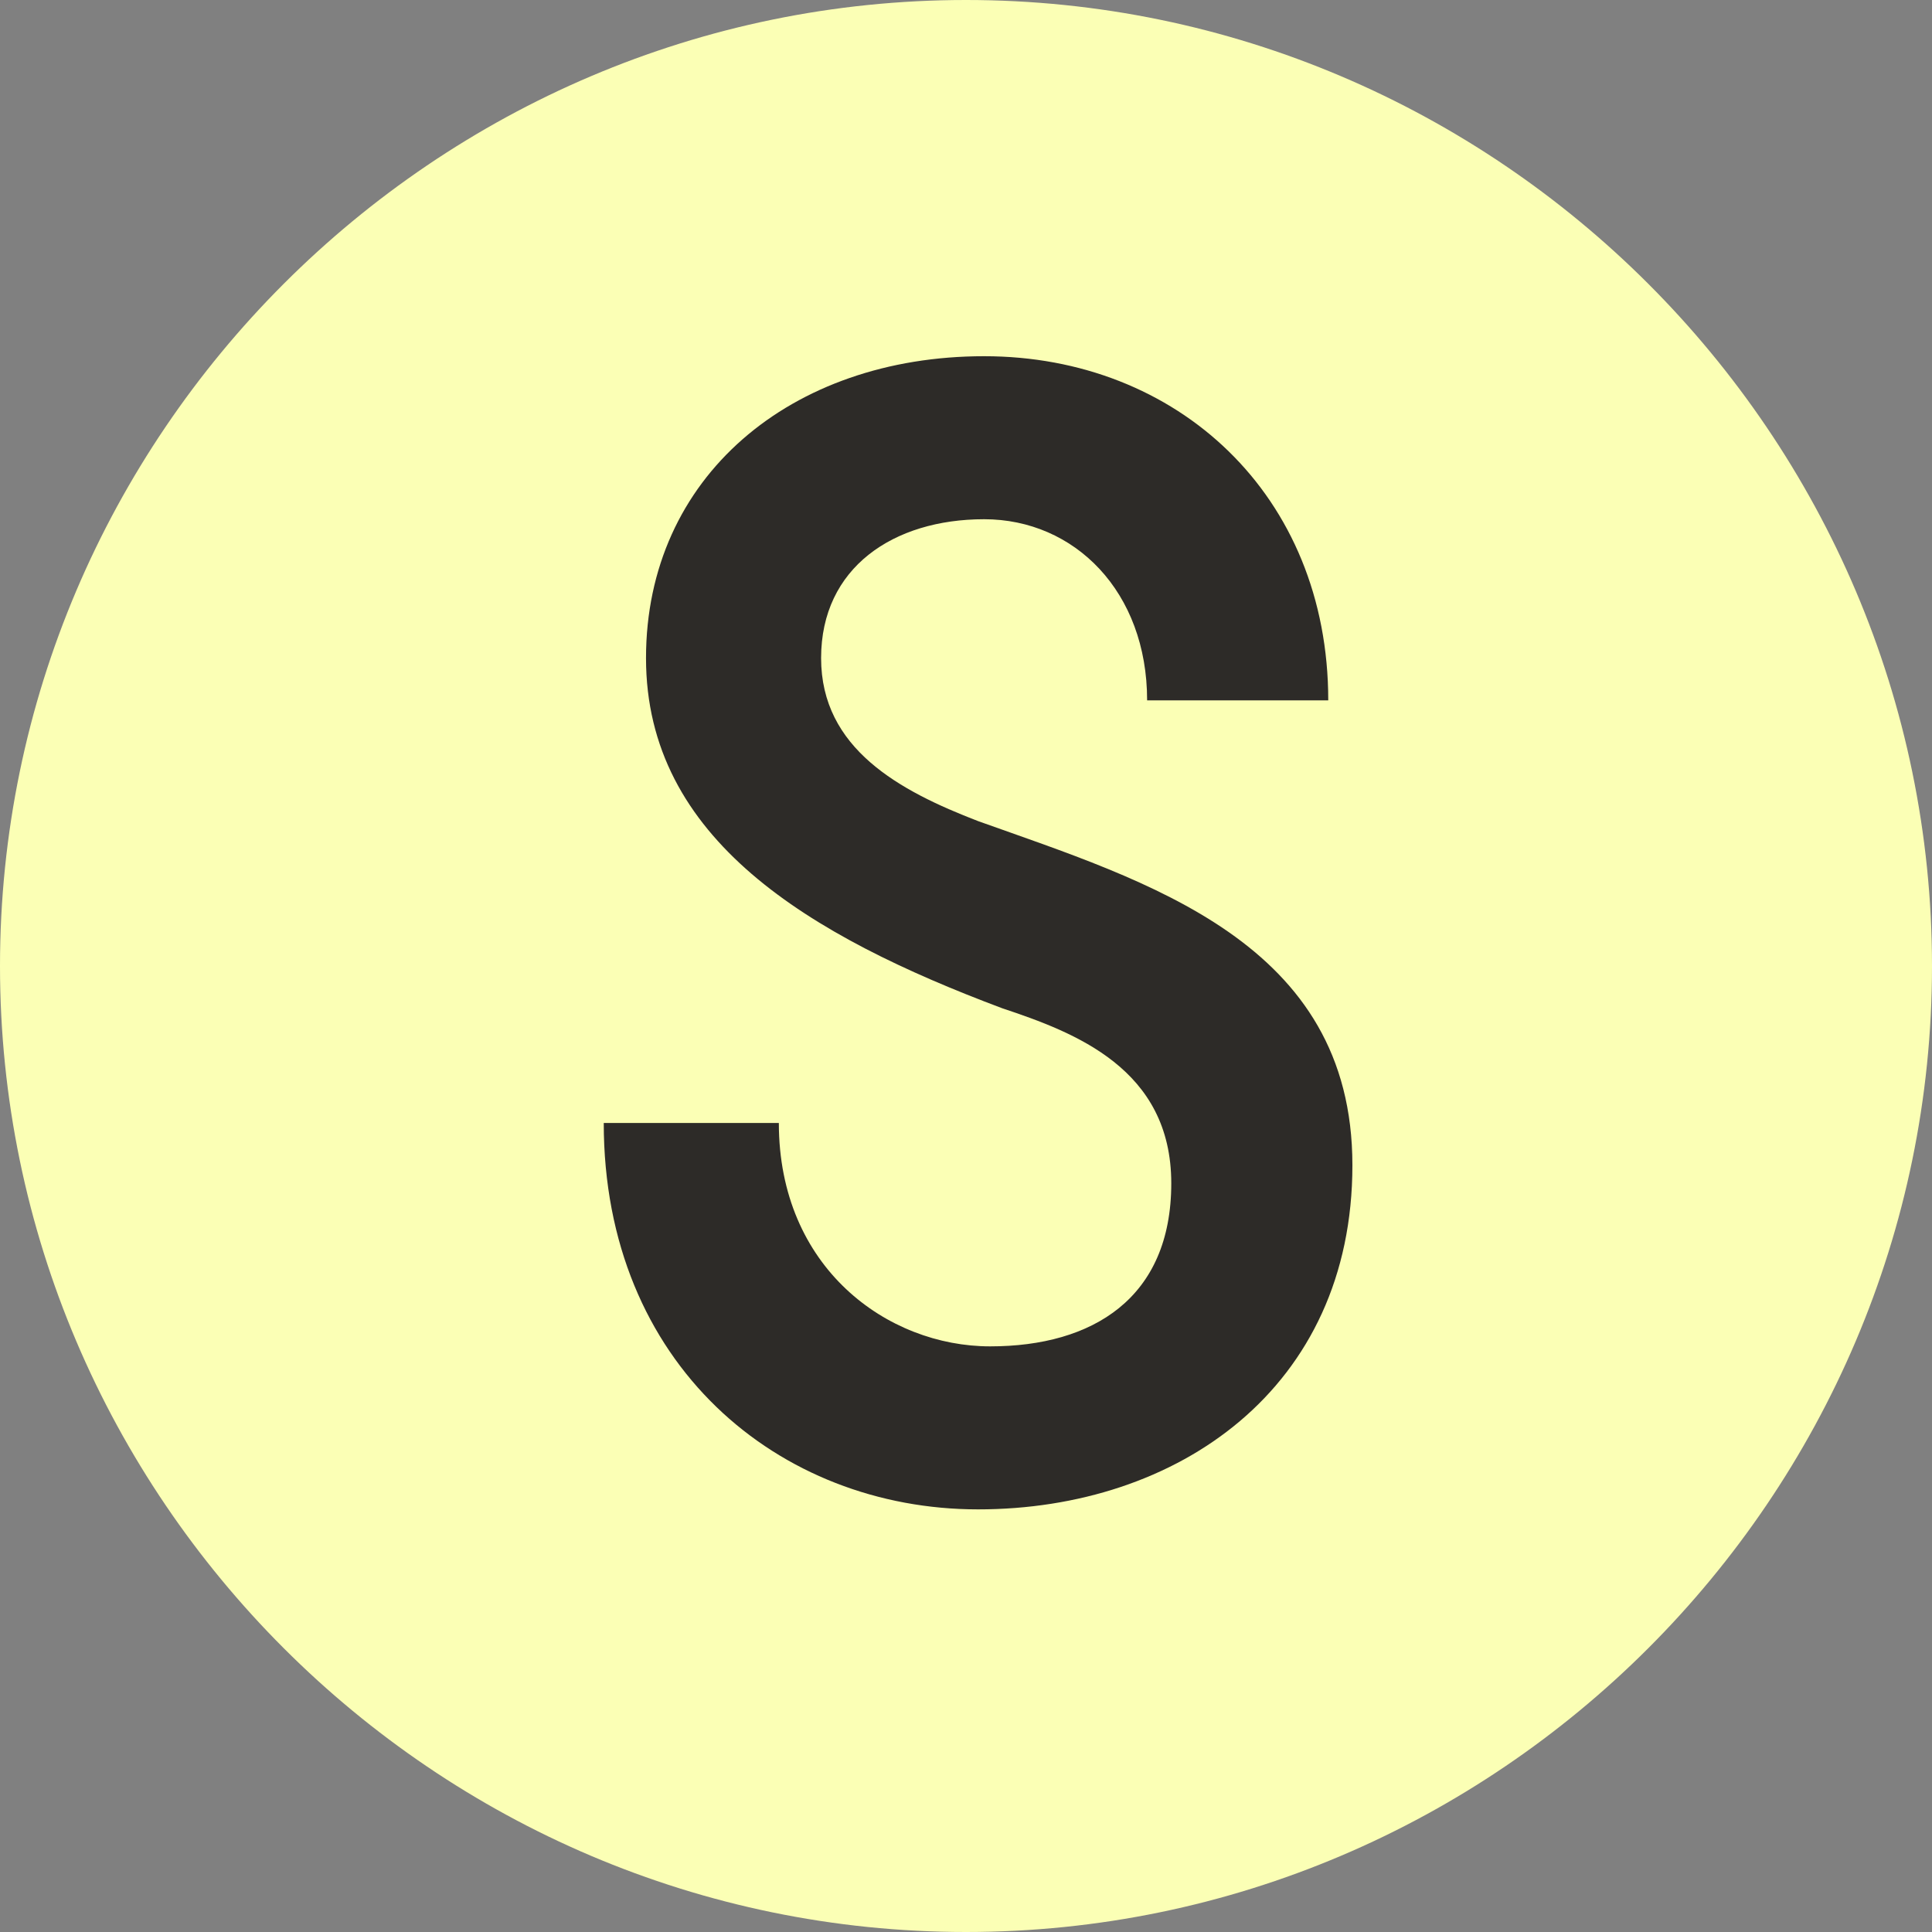
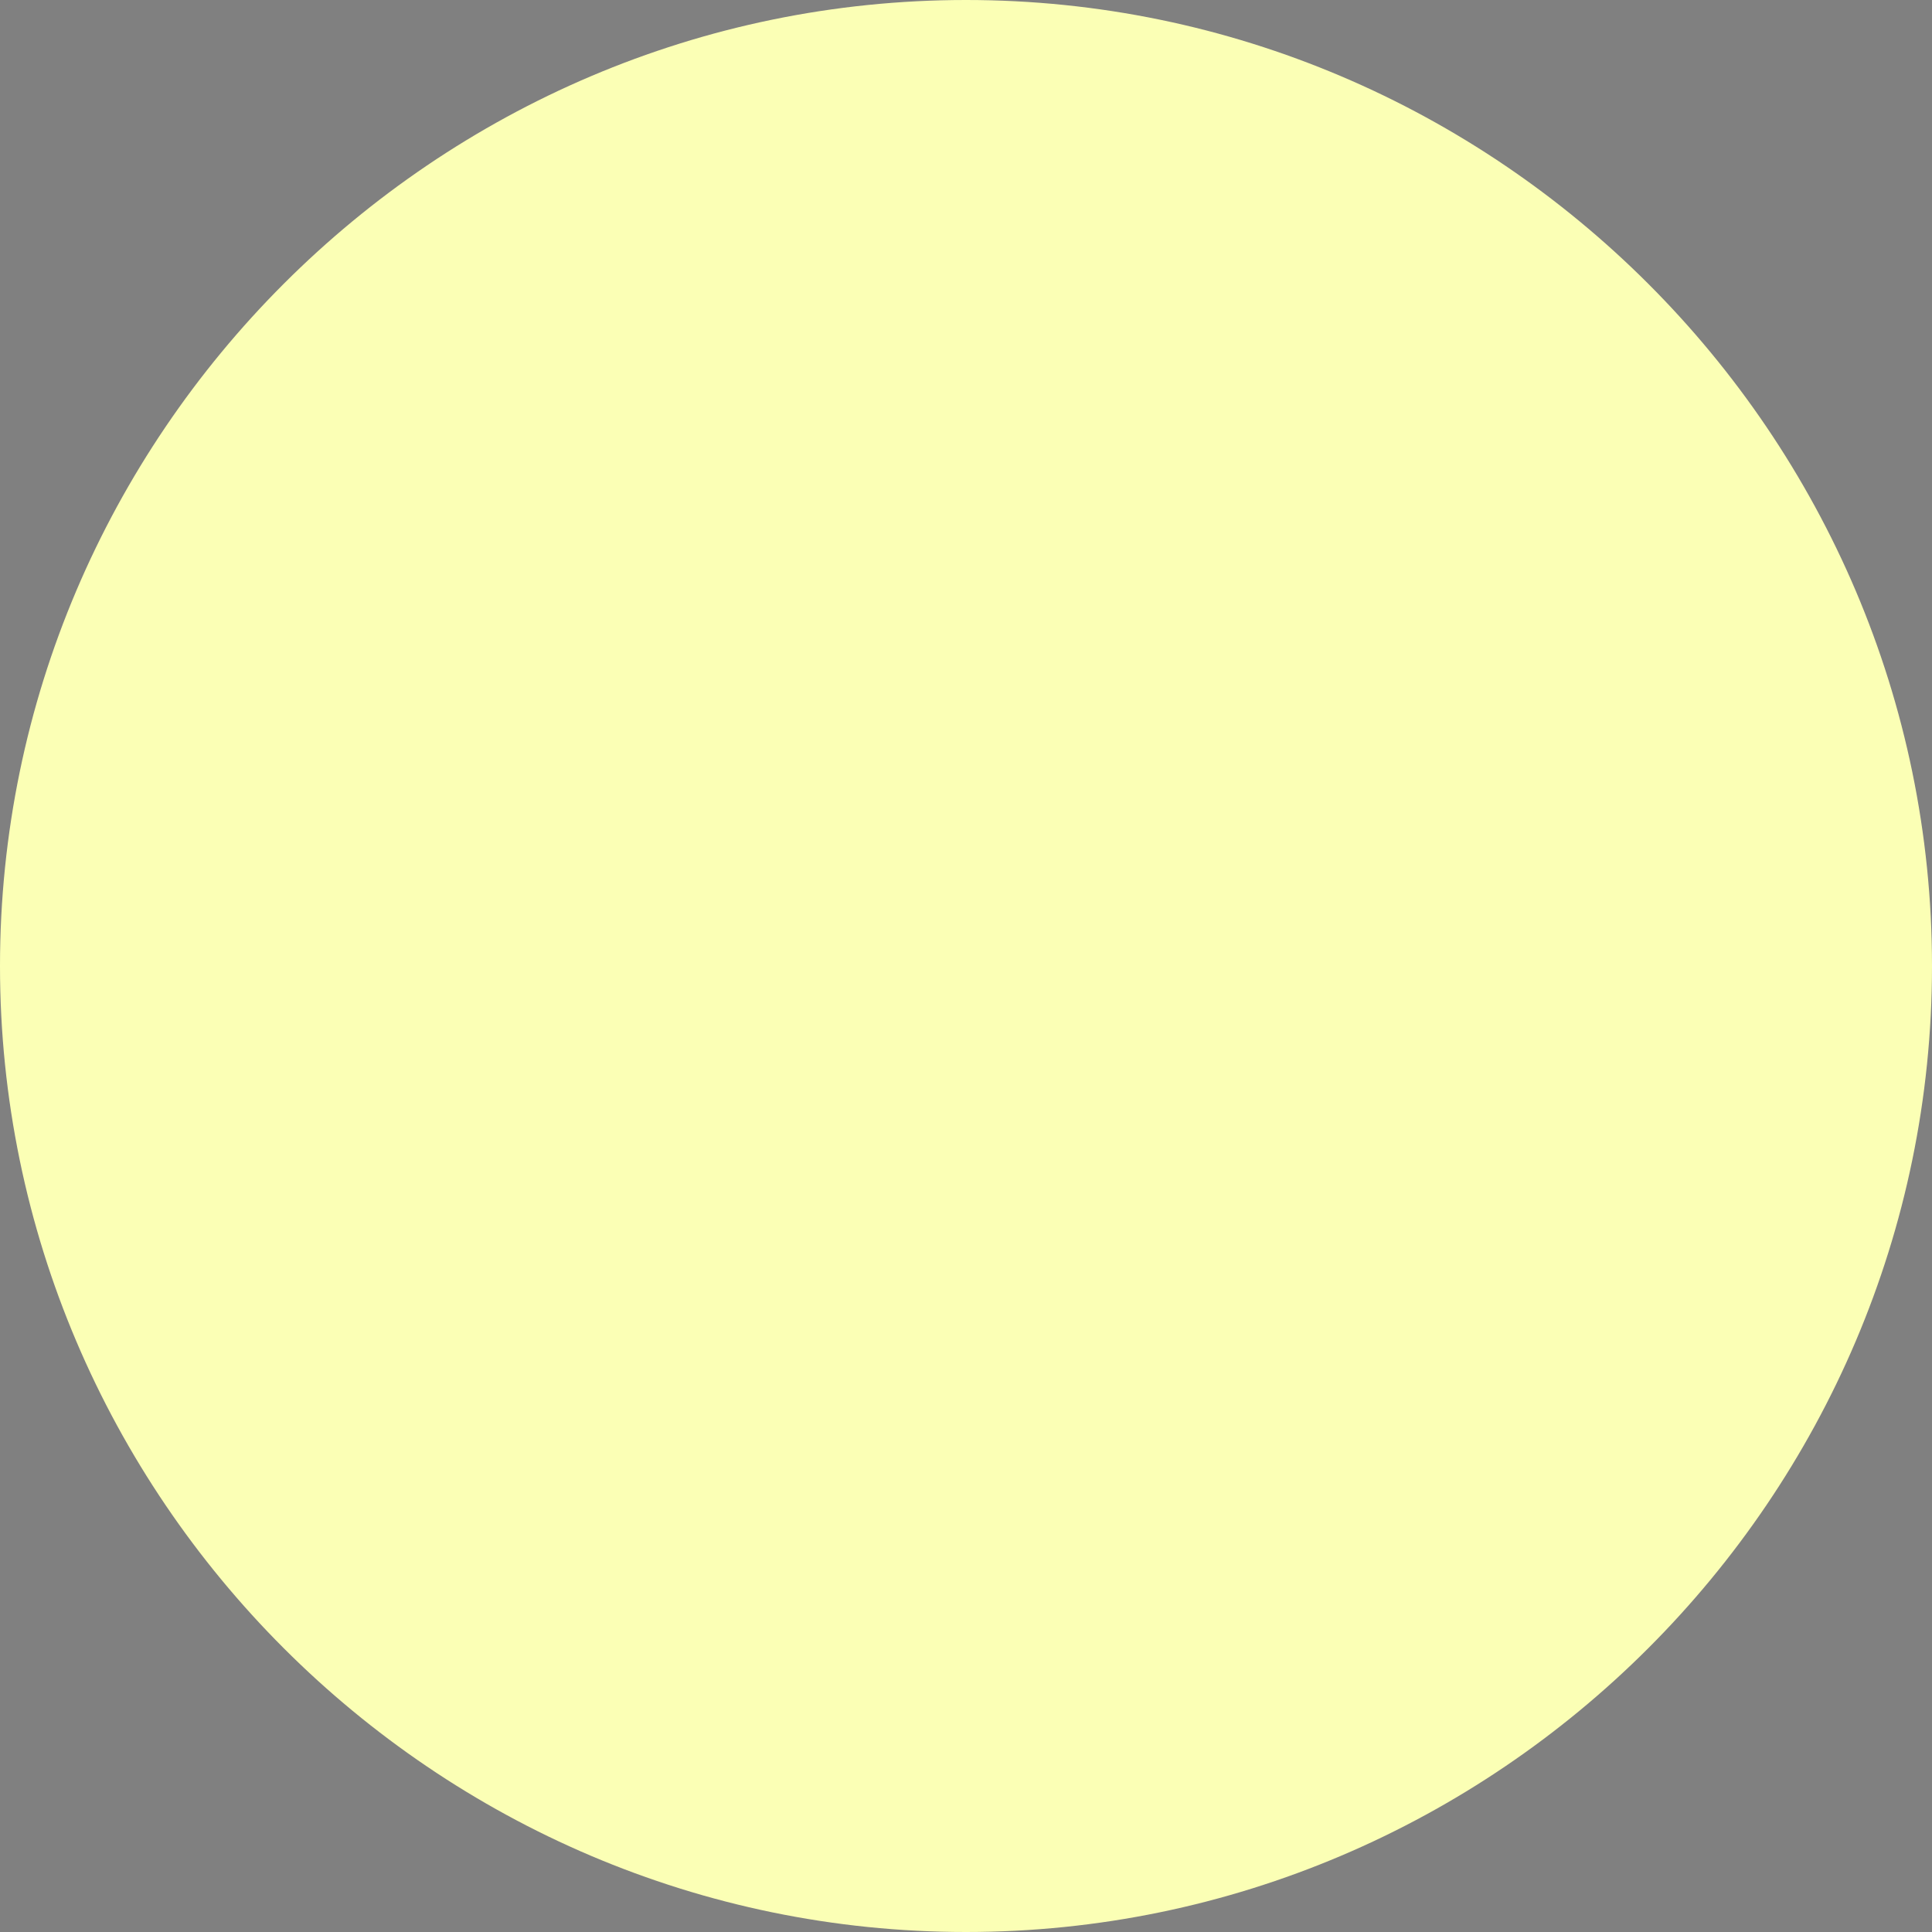
<svg xmlns="http://www.w3.org/2000/svg" version="1.1" width="32" height="32">
  <rect width="100%" height="100%" fill="#808080" stroke="none" />
  <svg id="SvgjsSvg1019" version="1.1" viewBox="0 0 32 32">
    <defs>
      <style>
      .st0 {
        fill: #2d2b28;
      }

      .st1 {
        fill: #fbffb5;
      }
    </style>
    </defs>
    <path class="st1" d="M16,0h0c8.8,0,16,7.2,16,16h0c0,8.8-7.2,16-16,16h0C7.2,32,0,24.8,0,16h0C0,7.2,7.2,0,16,0Z" />
-     <path class="st0" d="M10,18.6c0,4,2.9,6.4,6.2,6.4s6.2-2,6.2-5.7-3.4-4.7-6.2-5.7c-1.3-.5-2.6-1.2-2.6-2.7s1.2-2.3,2.7-2.3,2.7,1.2,2.7,3h3c0-3.4-2.5-5.7-5.7-5.7s-5.6,2-5.6,5,2.7,4.6,5.9,5.8c1.2.4,2.8,1,2.8,2.9s-1.3,2.7-3,2.7-3.5-1.3-3.5-3.7h-3Z" />
  </svg>
  <style>@media (prefers-color-scheme: light) { :root { filter: none; } }
@media (prefers-color-scheme: dark) { :root { filter: none; } }
</style>
</svg>